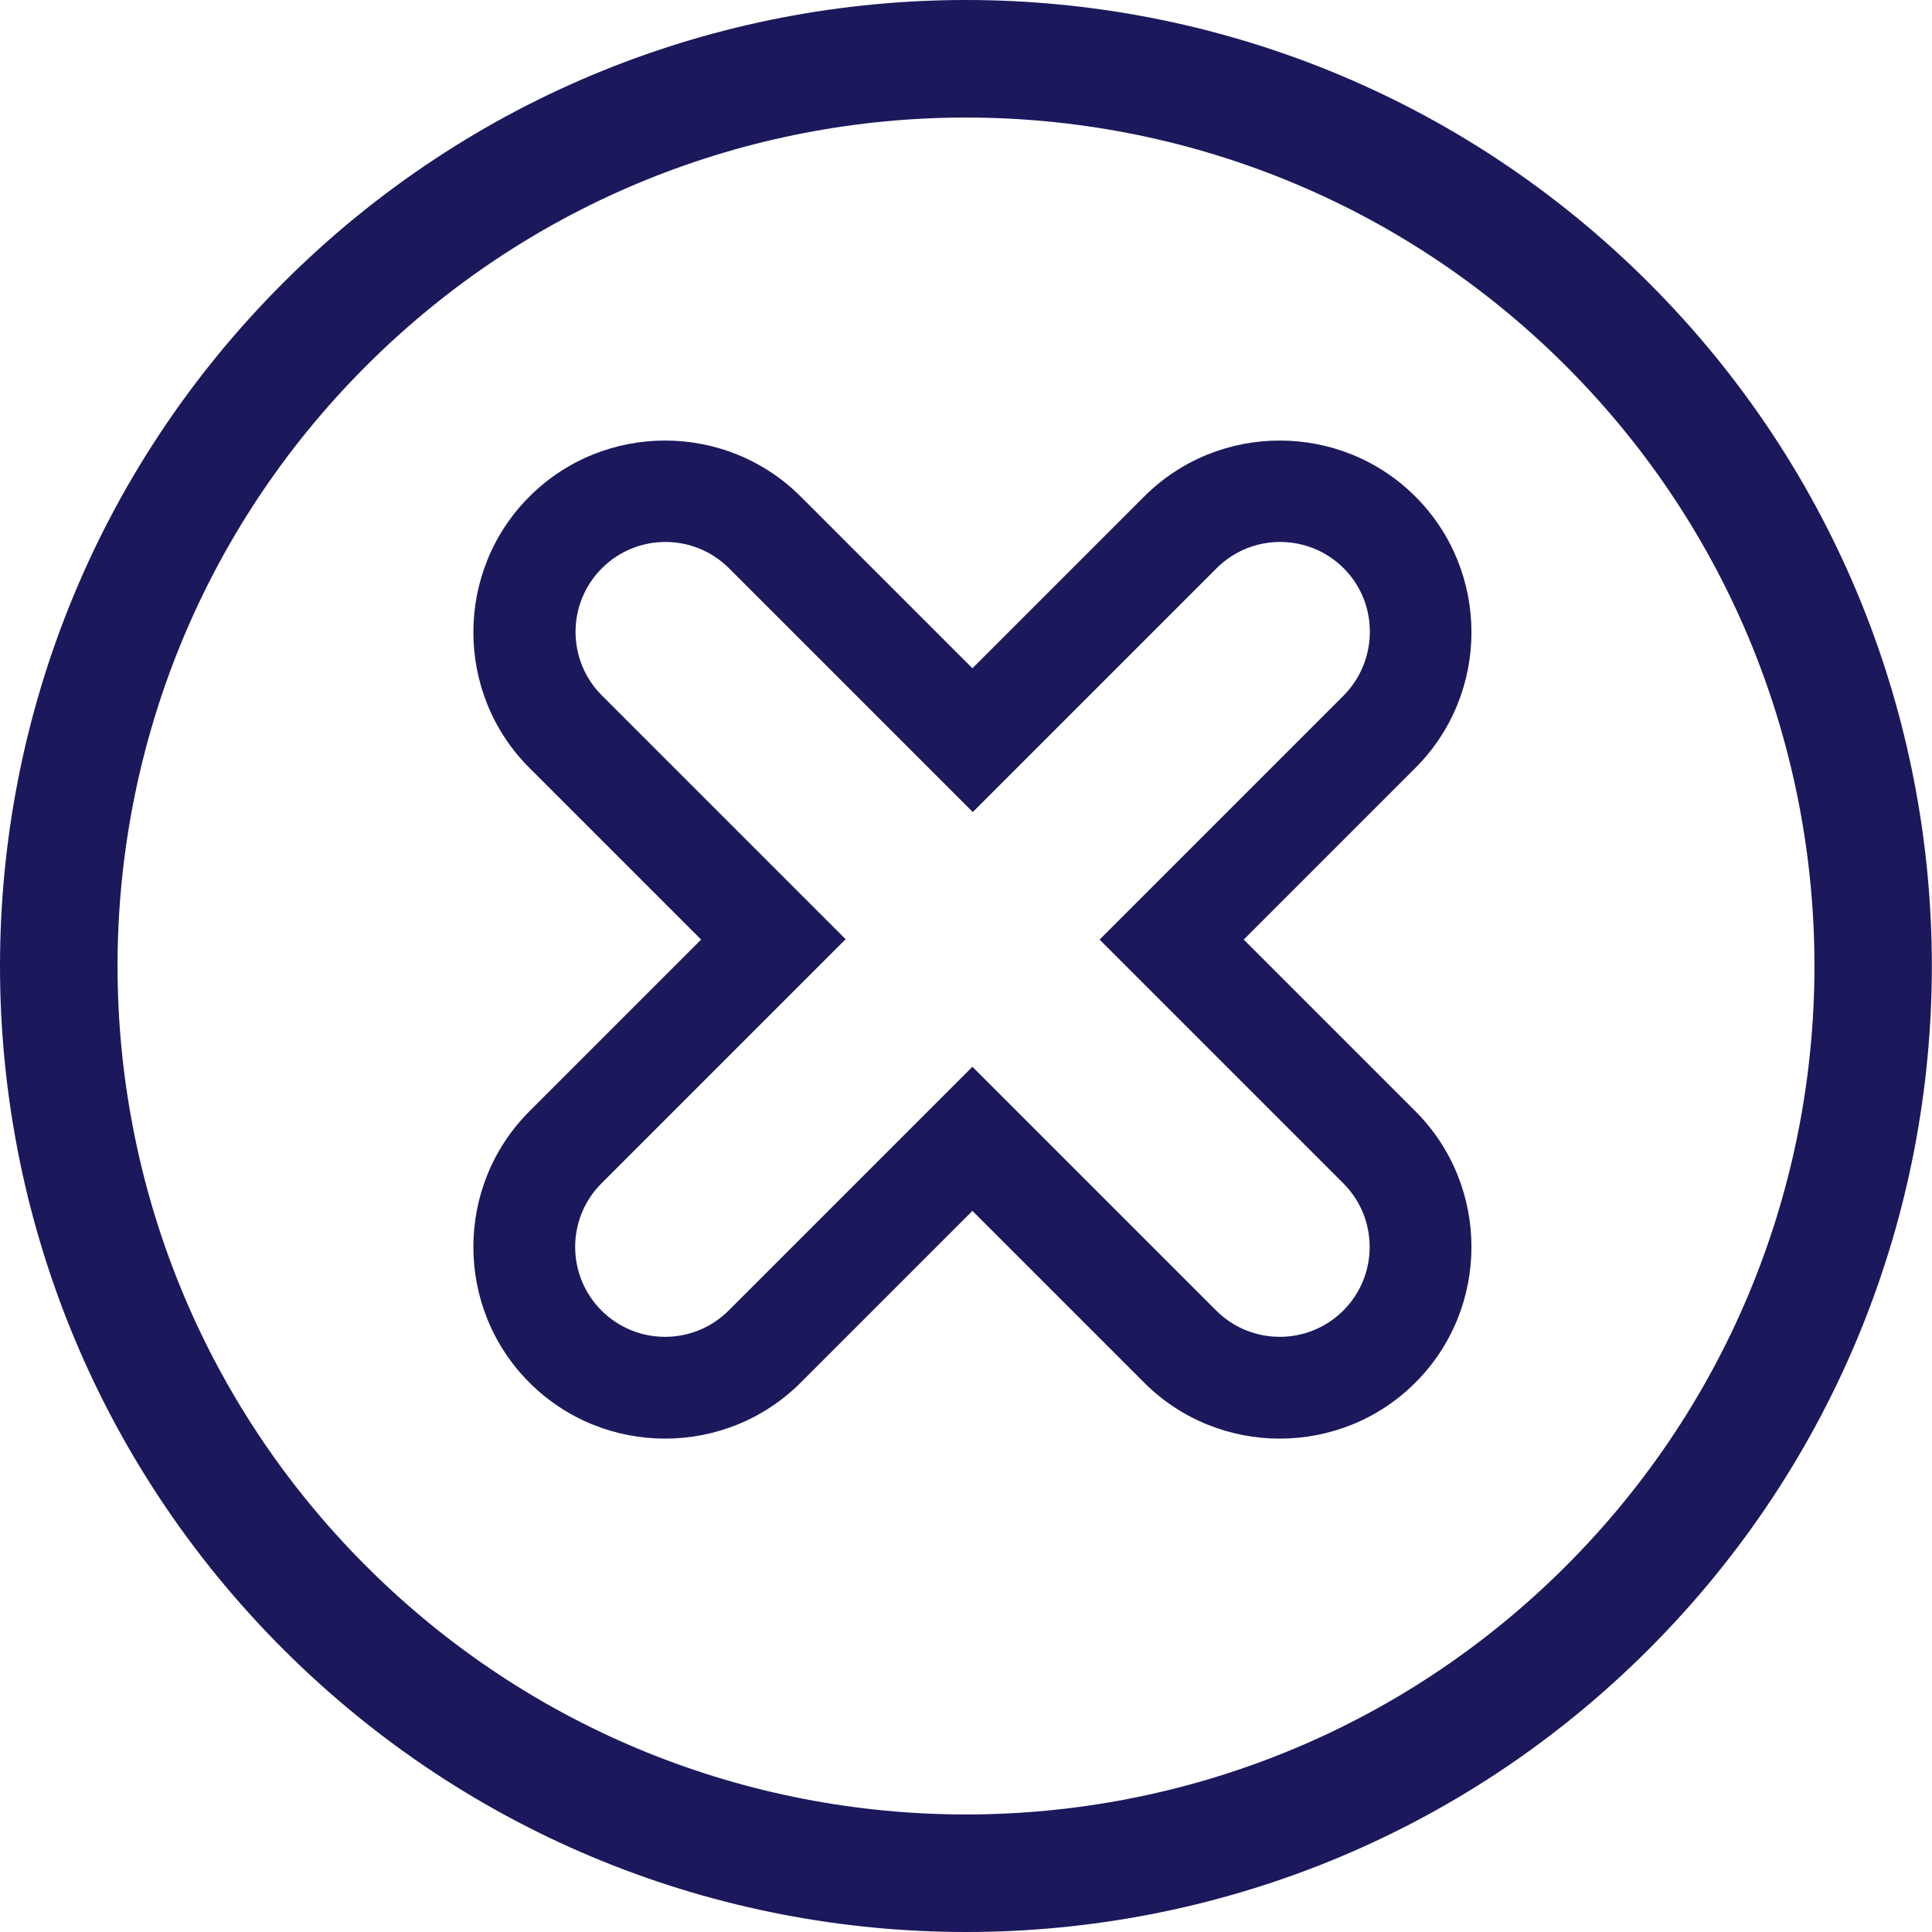
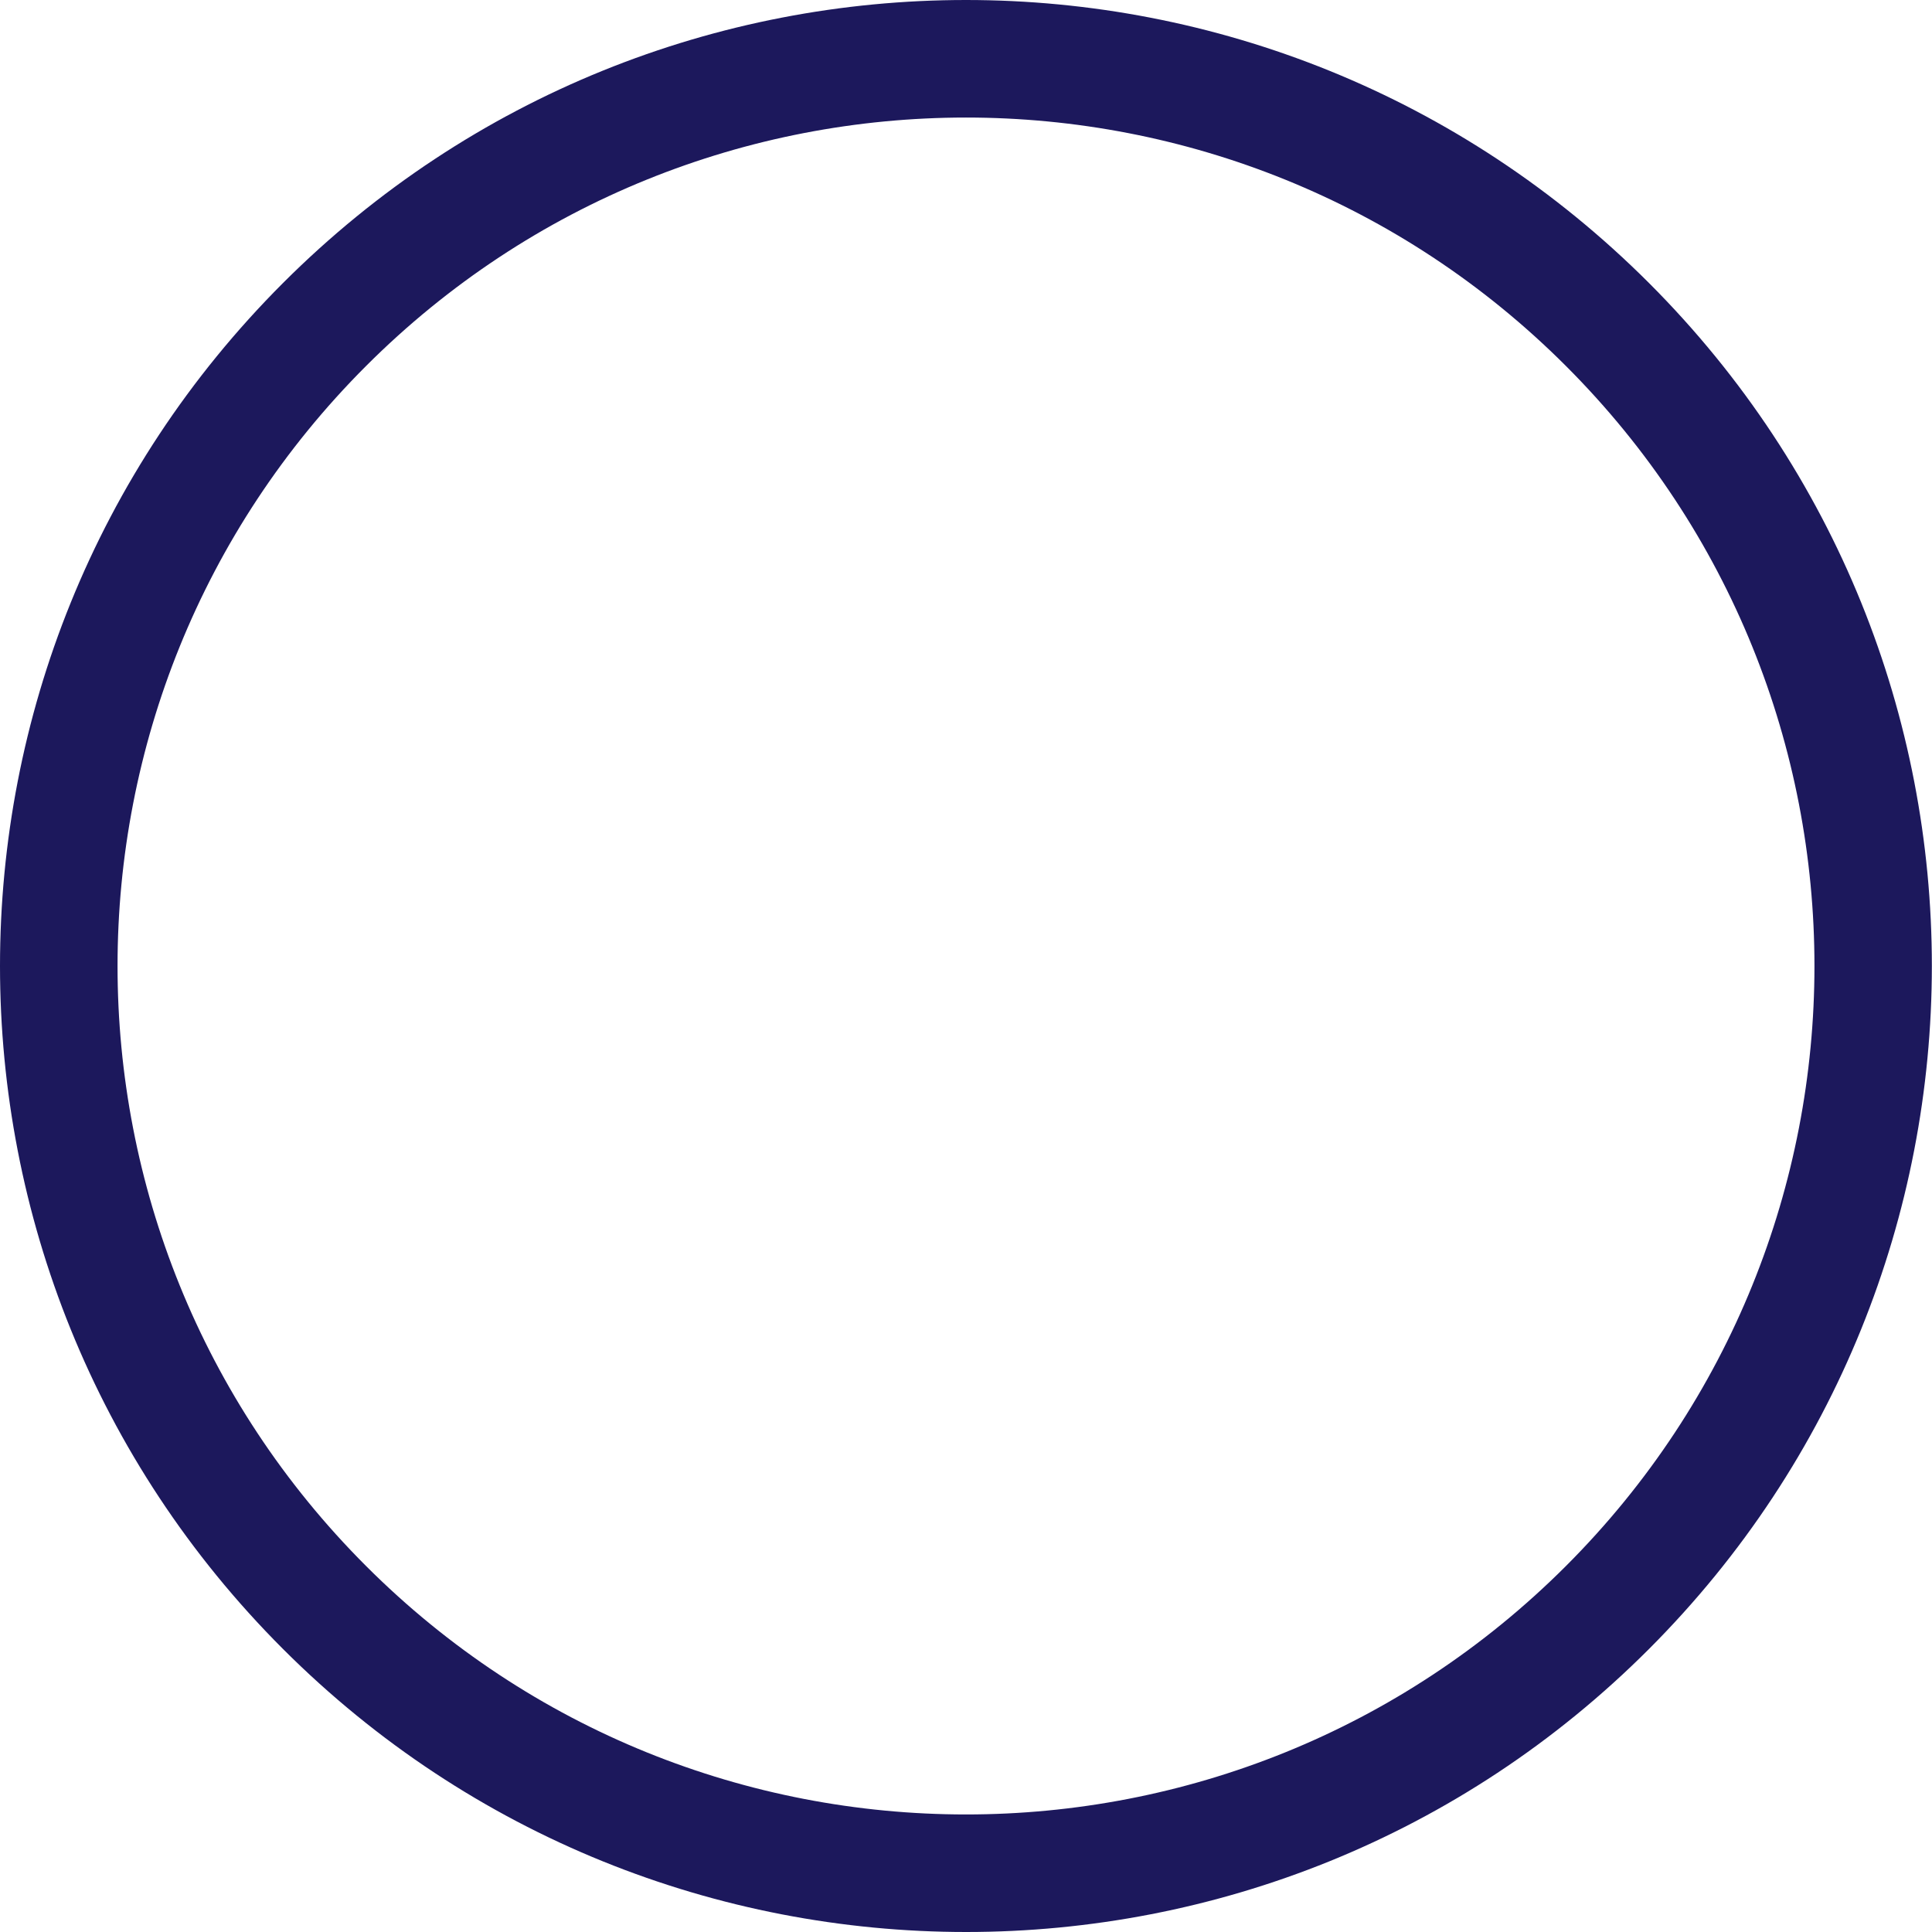
<svg xmlns="http://www.w3.org/2000/svg" id="Layer_1" x="0px" y="0px" viewBox="0 0 512 512" style="enable-background:new 0 0 512 512;" fill="#1C185C" xml:space="preserve">
  <style type="text/css">
	.st0{fill:#1C185C;}
</style>
  <path d="M75,75C-25,175-25,337,75,437s262.1,100,362,0S537,175,437,75S175-25,75,75z M415,415c-87.8,87.8-230.2,87.8-318,0  S9.2,184.8,97,97s230.2-87.8,318,0S502.8,327.2,415,415z" />
-   <path d="M303.2,131.6l-45.5,45.5l-45.5-45.5c-19.8-19.8-52.1-19.8-71.9,0l0,0c-19.8,19.8-19.8,52.1,0,71.9l45.5,45.5l-45.5,45.5  c-19.8,19.8-19.8,52.1,0,71.9l0,0c19.8,19.8,52.1,19.8,71.9,0l45.5-45.5l45.5,45.5c19.8,19.8,52.1,19.8,71.9,0l0,0  c19.8-19.8,19.8-52.1,0-71.9l-45.5-45.5l45.5-45.5c19.8-19.8,19.8-52.1,0-71.9l0,0C355.3,111.8,323,111.8,303.2,131.6z M356,184.4  l-45.5,45.5l-19.1,19.1l19.1,19.1l45.5,45.5c9.3,9.3,9.3,24.4,0,33.7s-24.4,9.3-33.7,0l-45.5-45.5l-19.1-19.1l-19.1,19.1l-45.5,45.5  c-9.3,9.3-24.4,9.3-33.7,0s-9.3-24.4,0-33.7L205,268l19.1-19.1L205,229.8l-45.5-45.5c-9.3-9.3-9.3-24.4,0-33.7s24.4-9.3,33.7,0  l45.5,45.5l19.1,19.1l19.1-19.1l45.5-45.5c9.3-9.3,24.4-9.3,33.7,0S365.3,175.1,356,184.4z" />
</svg>